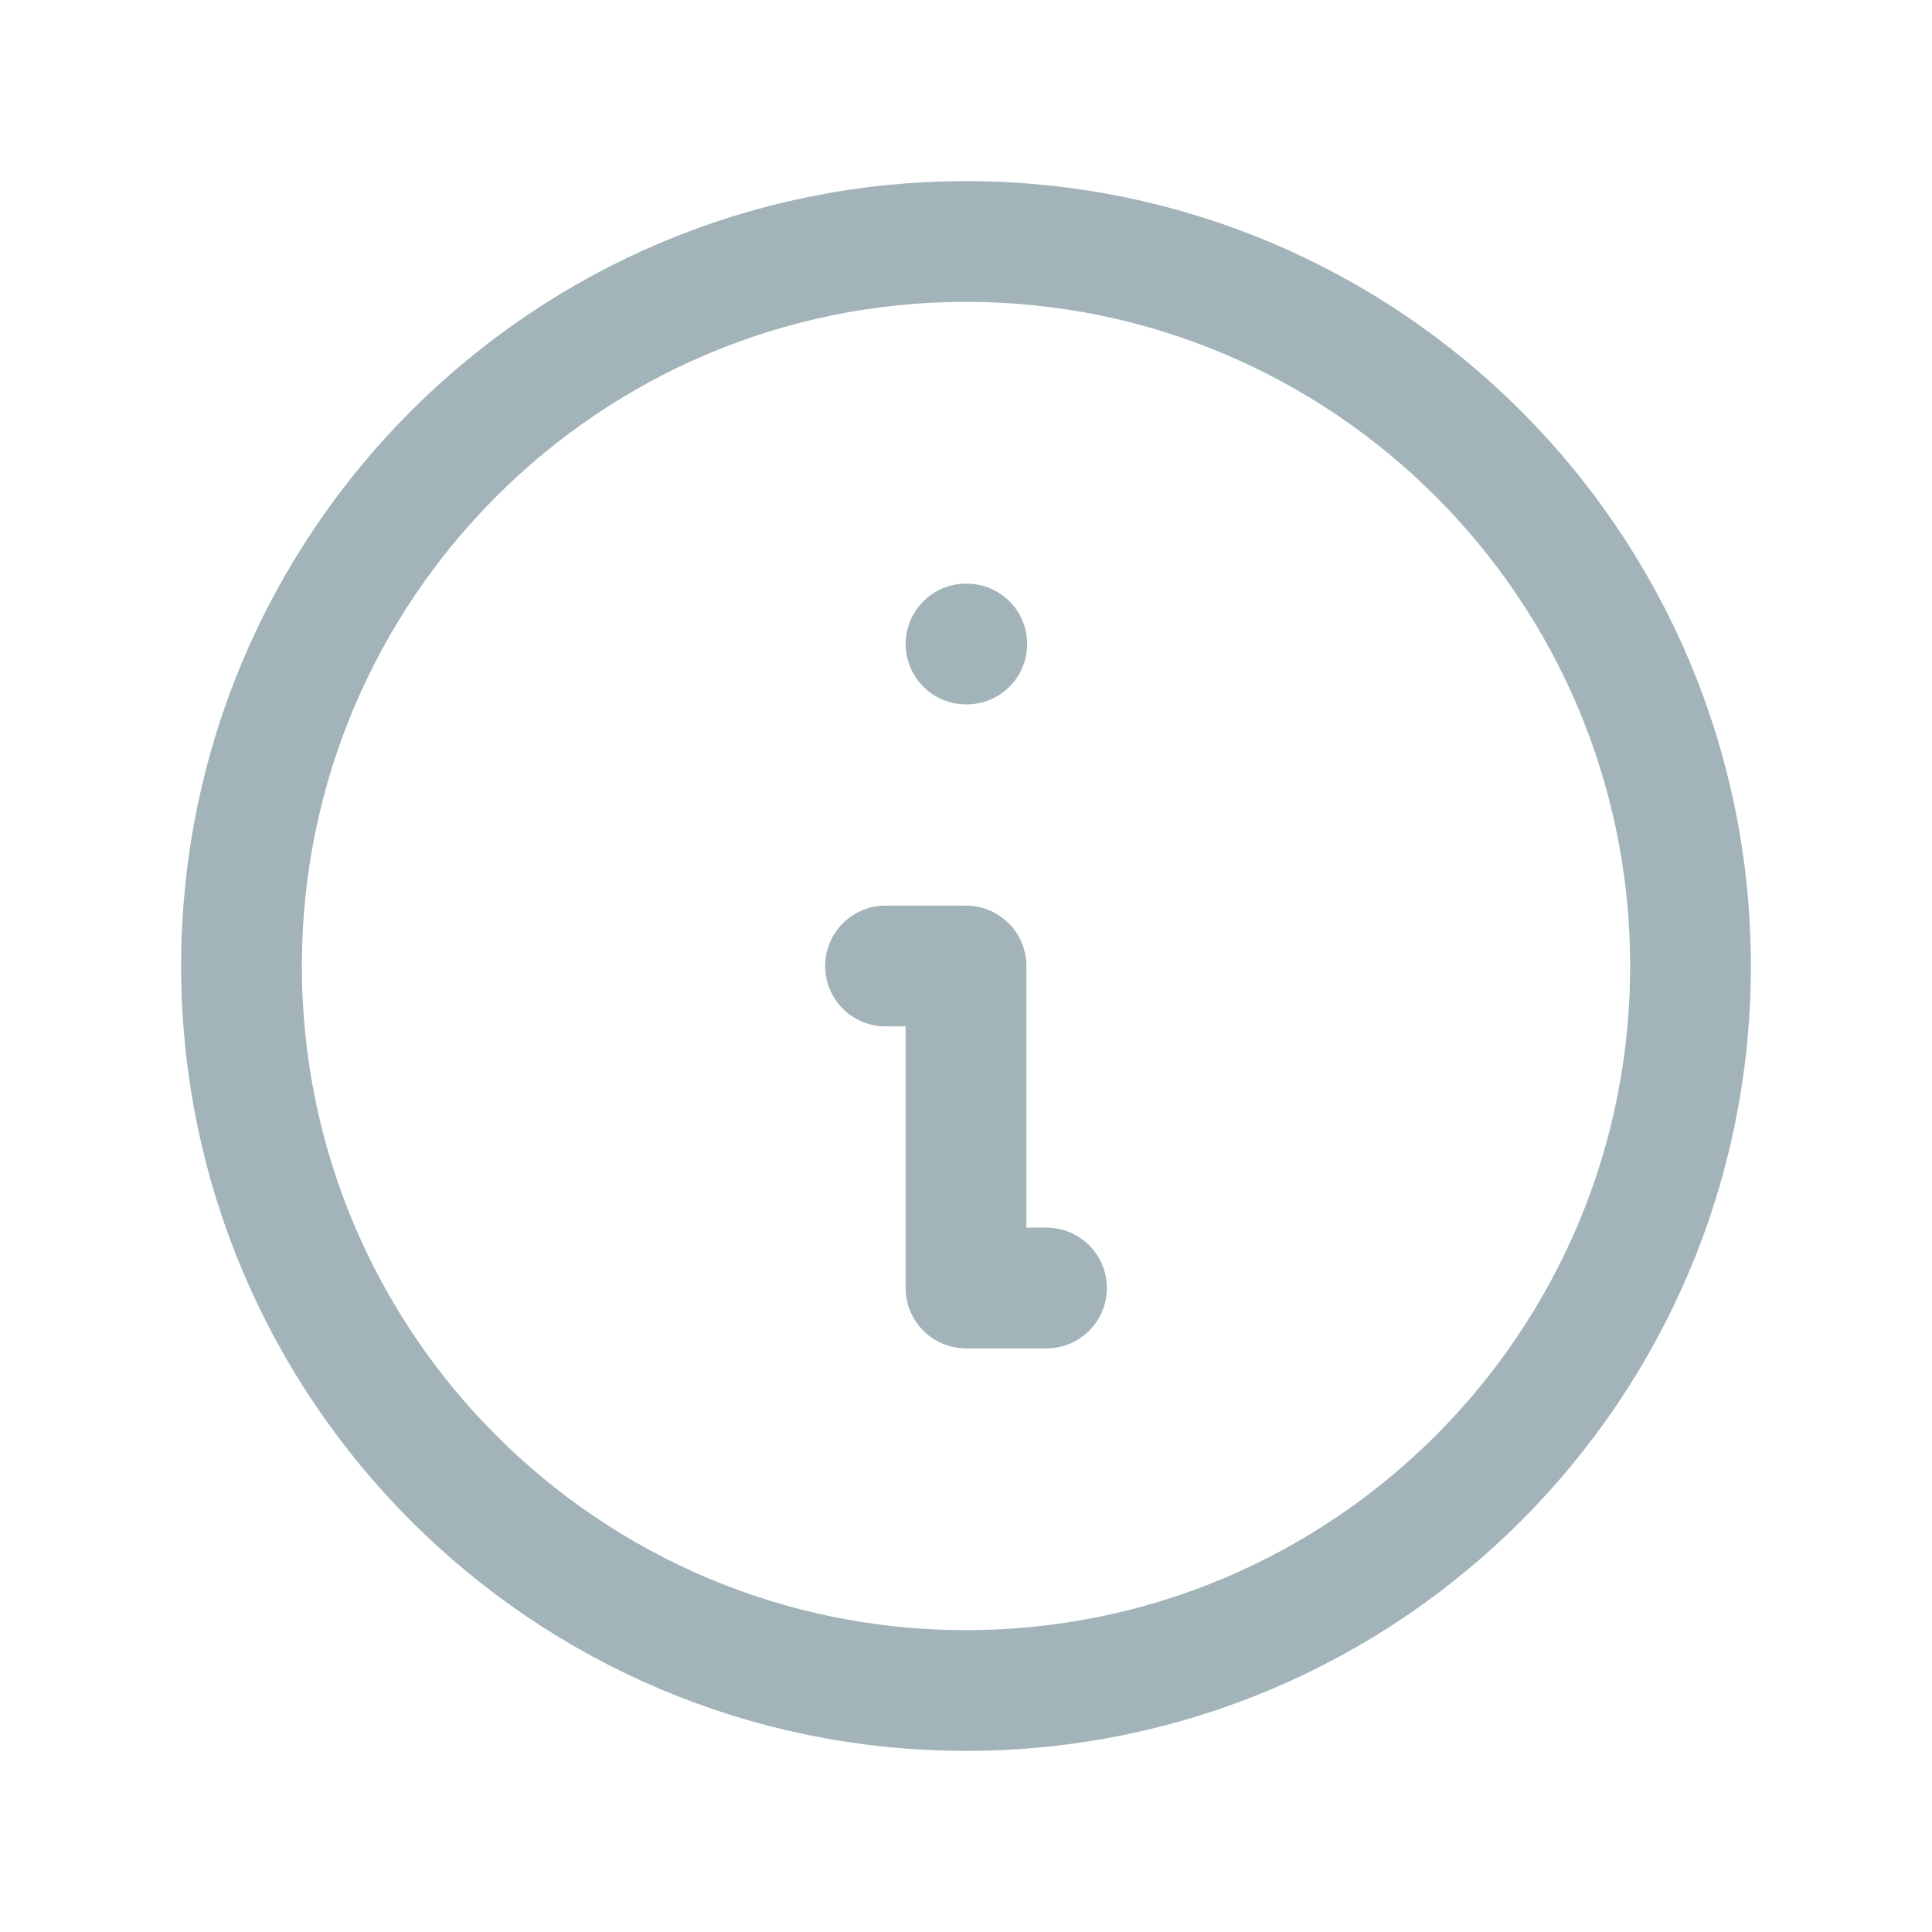
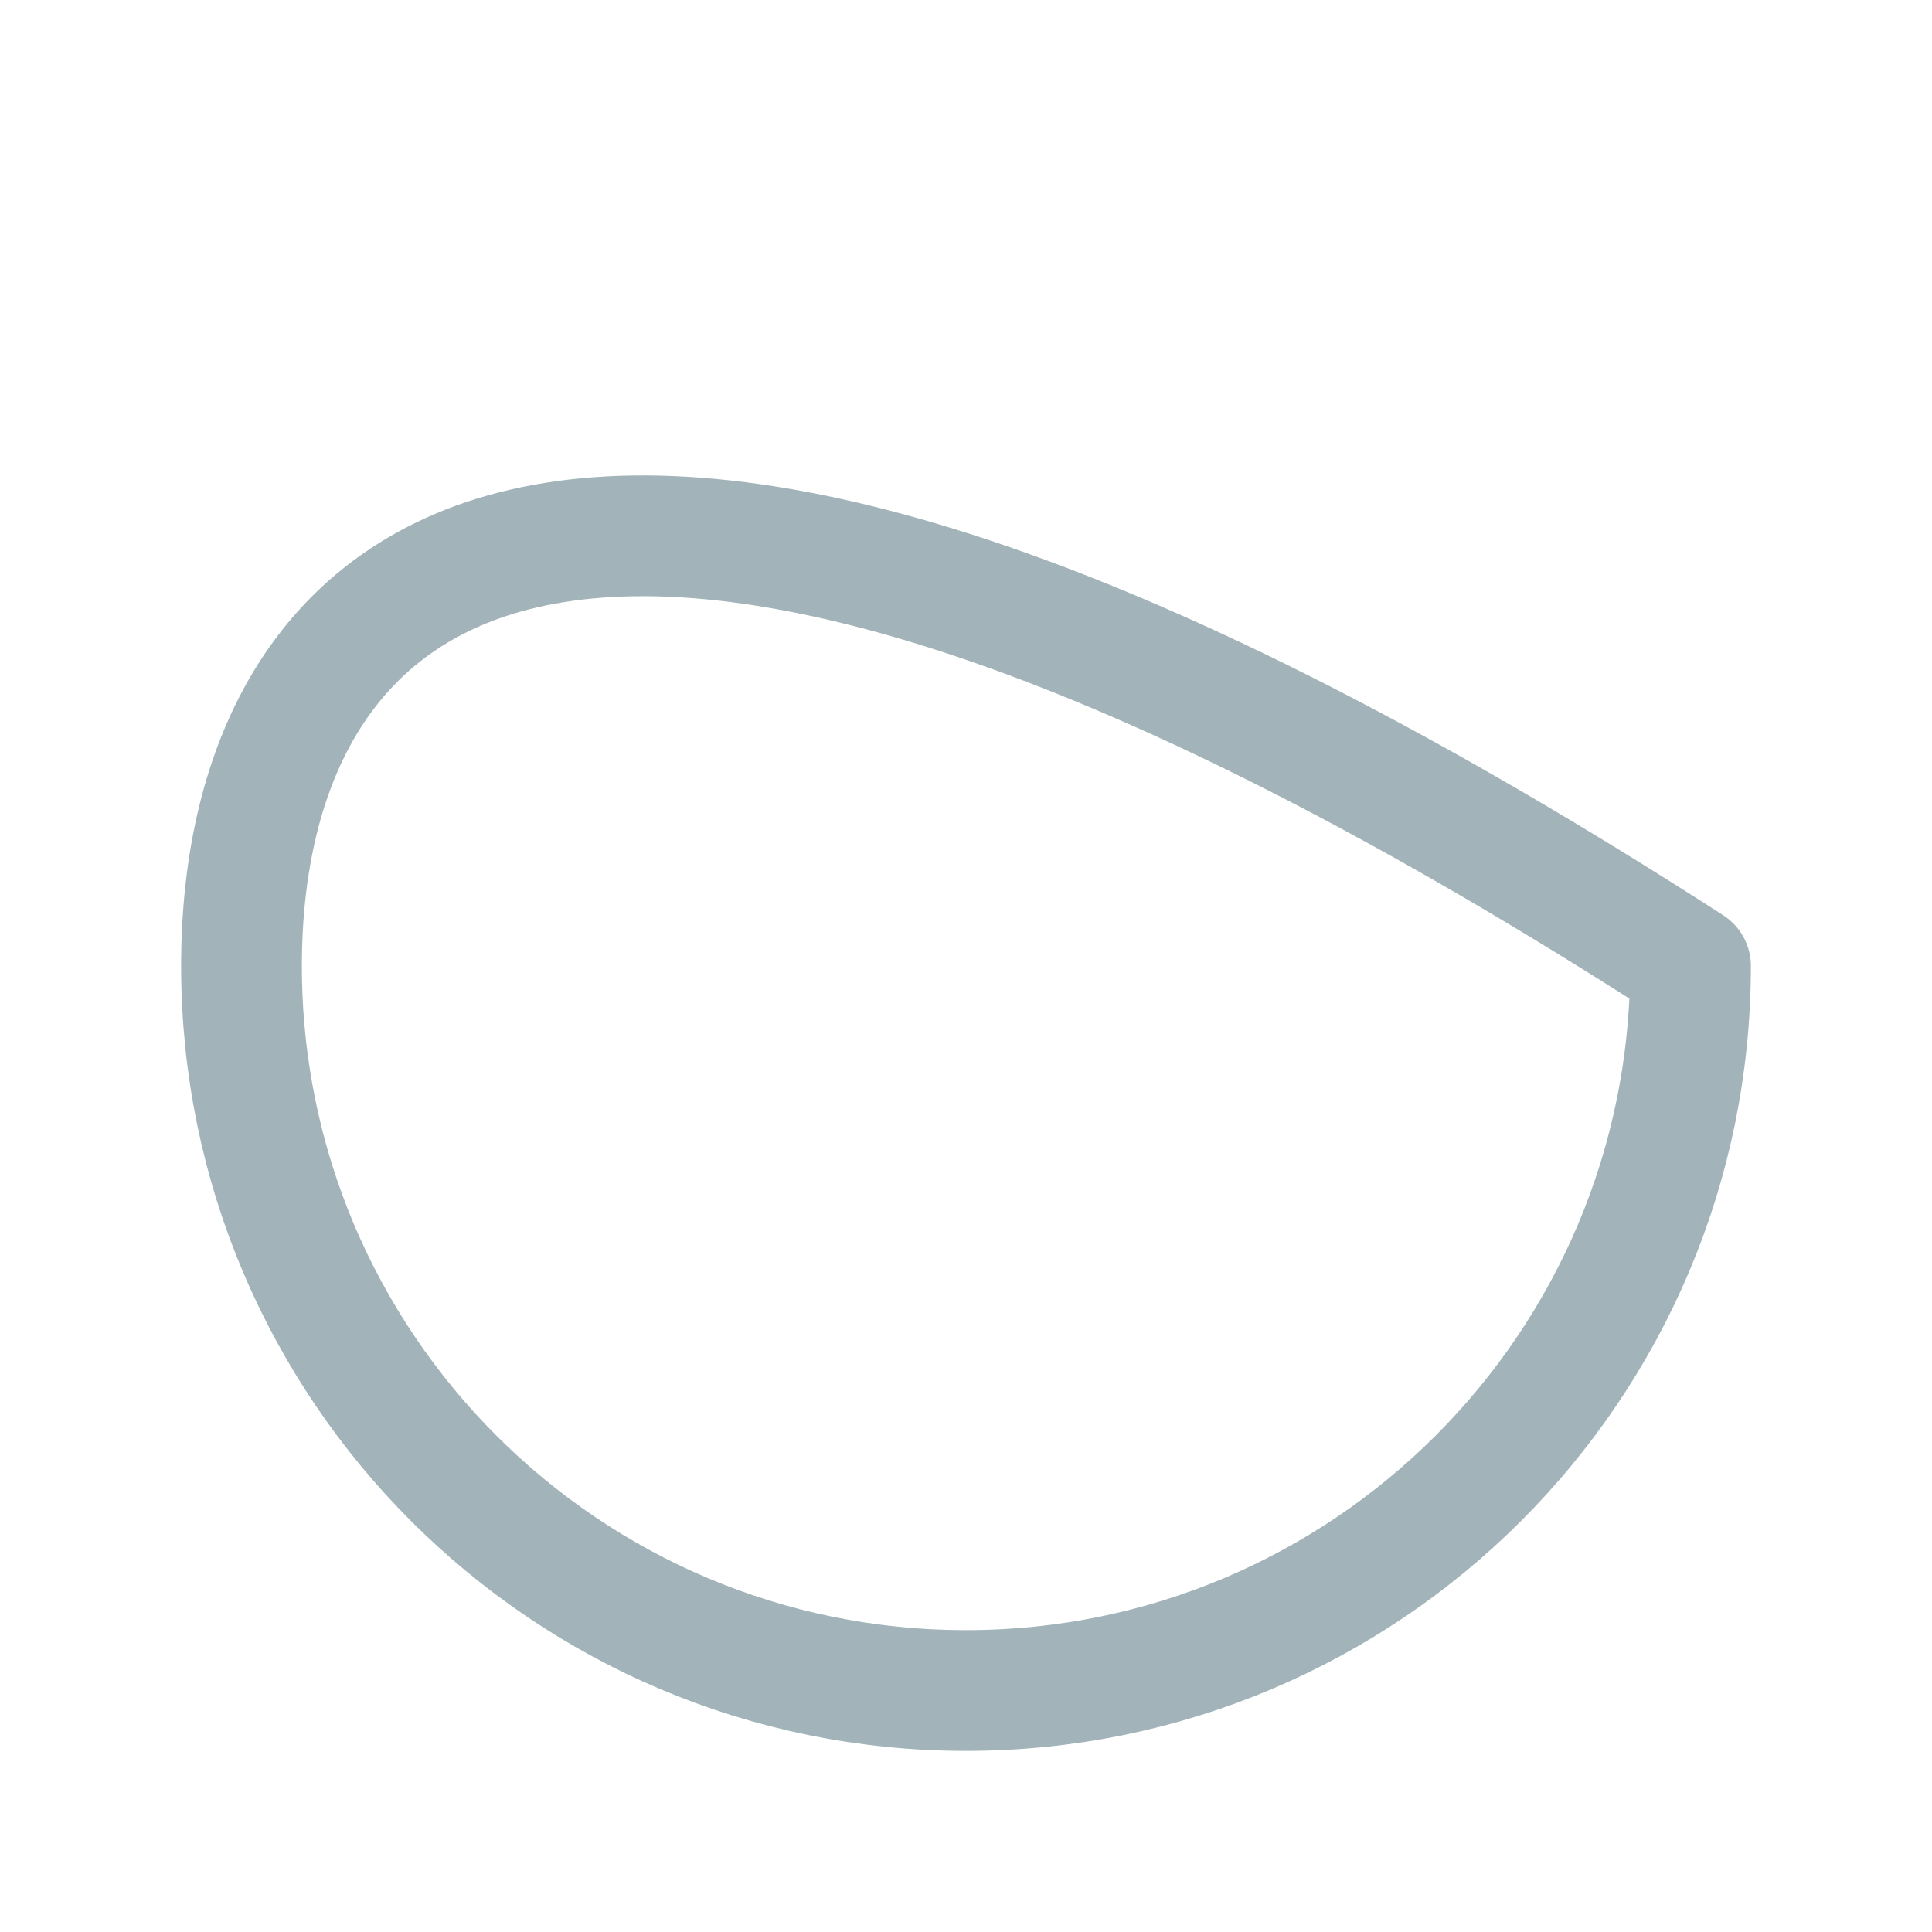
<svg xmlns="http://www.w3.org/2000/svg" width="24" height="24" viewBox="0 0 24 24" fill="none">
-   <path d="M12 21C16.971 21 21 16.971 21 12C21 7.029 16.971 3 12 3C7.029 3 3 7.029 3 12C3 16.971 7.029 21 12 21Z" stroke="#A2B4B9" stroke-width="1.5" stroke-linecap="round" stroke-linejoin="round" />
-   <path d="M12 8H12.01" stroke="#A2B4B9" stroke-width="1.5" stroke-linecap="round" stroke-linejoin="round" />
-   <path d="M11 12H12V16H13" stroke="#A2B4B9" stroke-width="1.5" stroke-linecap="round" stroke-linejoin="round" />
+   <path d="M12 21C16.971 21 21 16.971 21 12C7.029 3 3 7.029 3 12C3 16.971 7.029 21 12 21Z" stroke="#A2B4B9" stroke-width="1.5" stroke-linecap="round" stroke-linejoin="round" />
</svg>